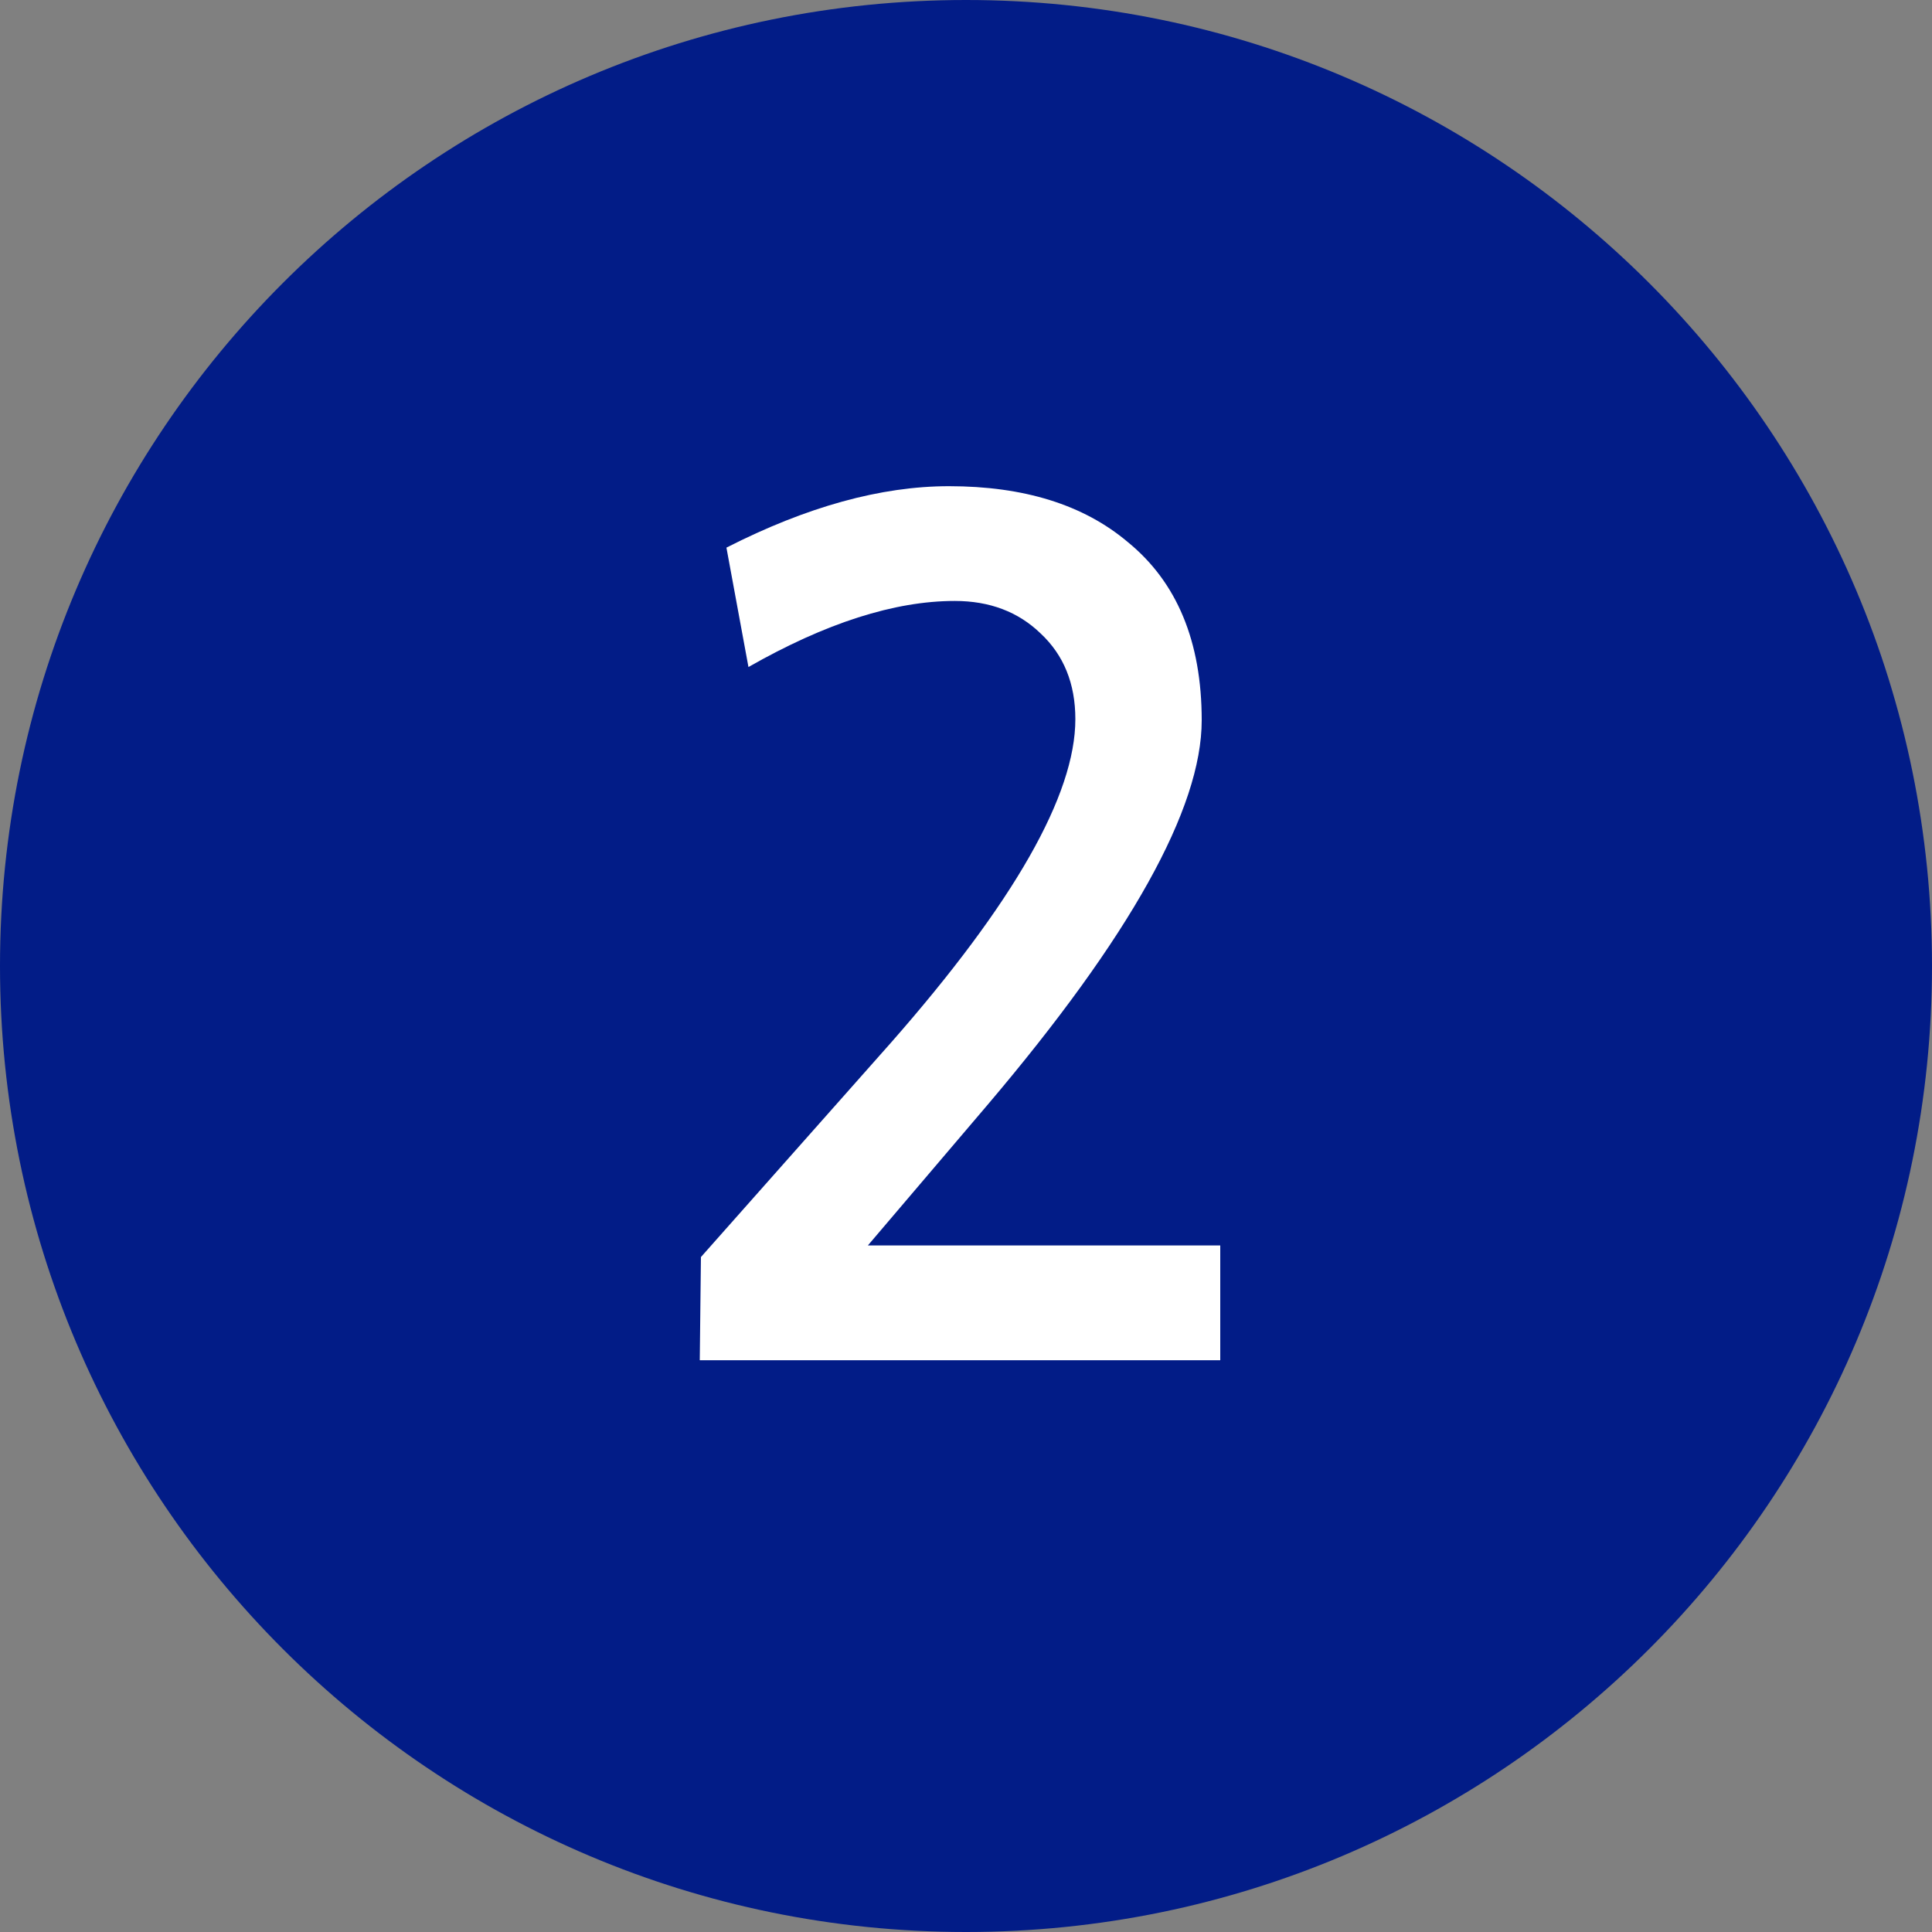
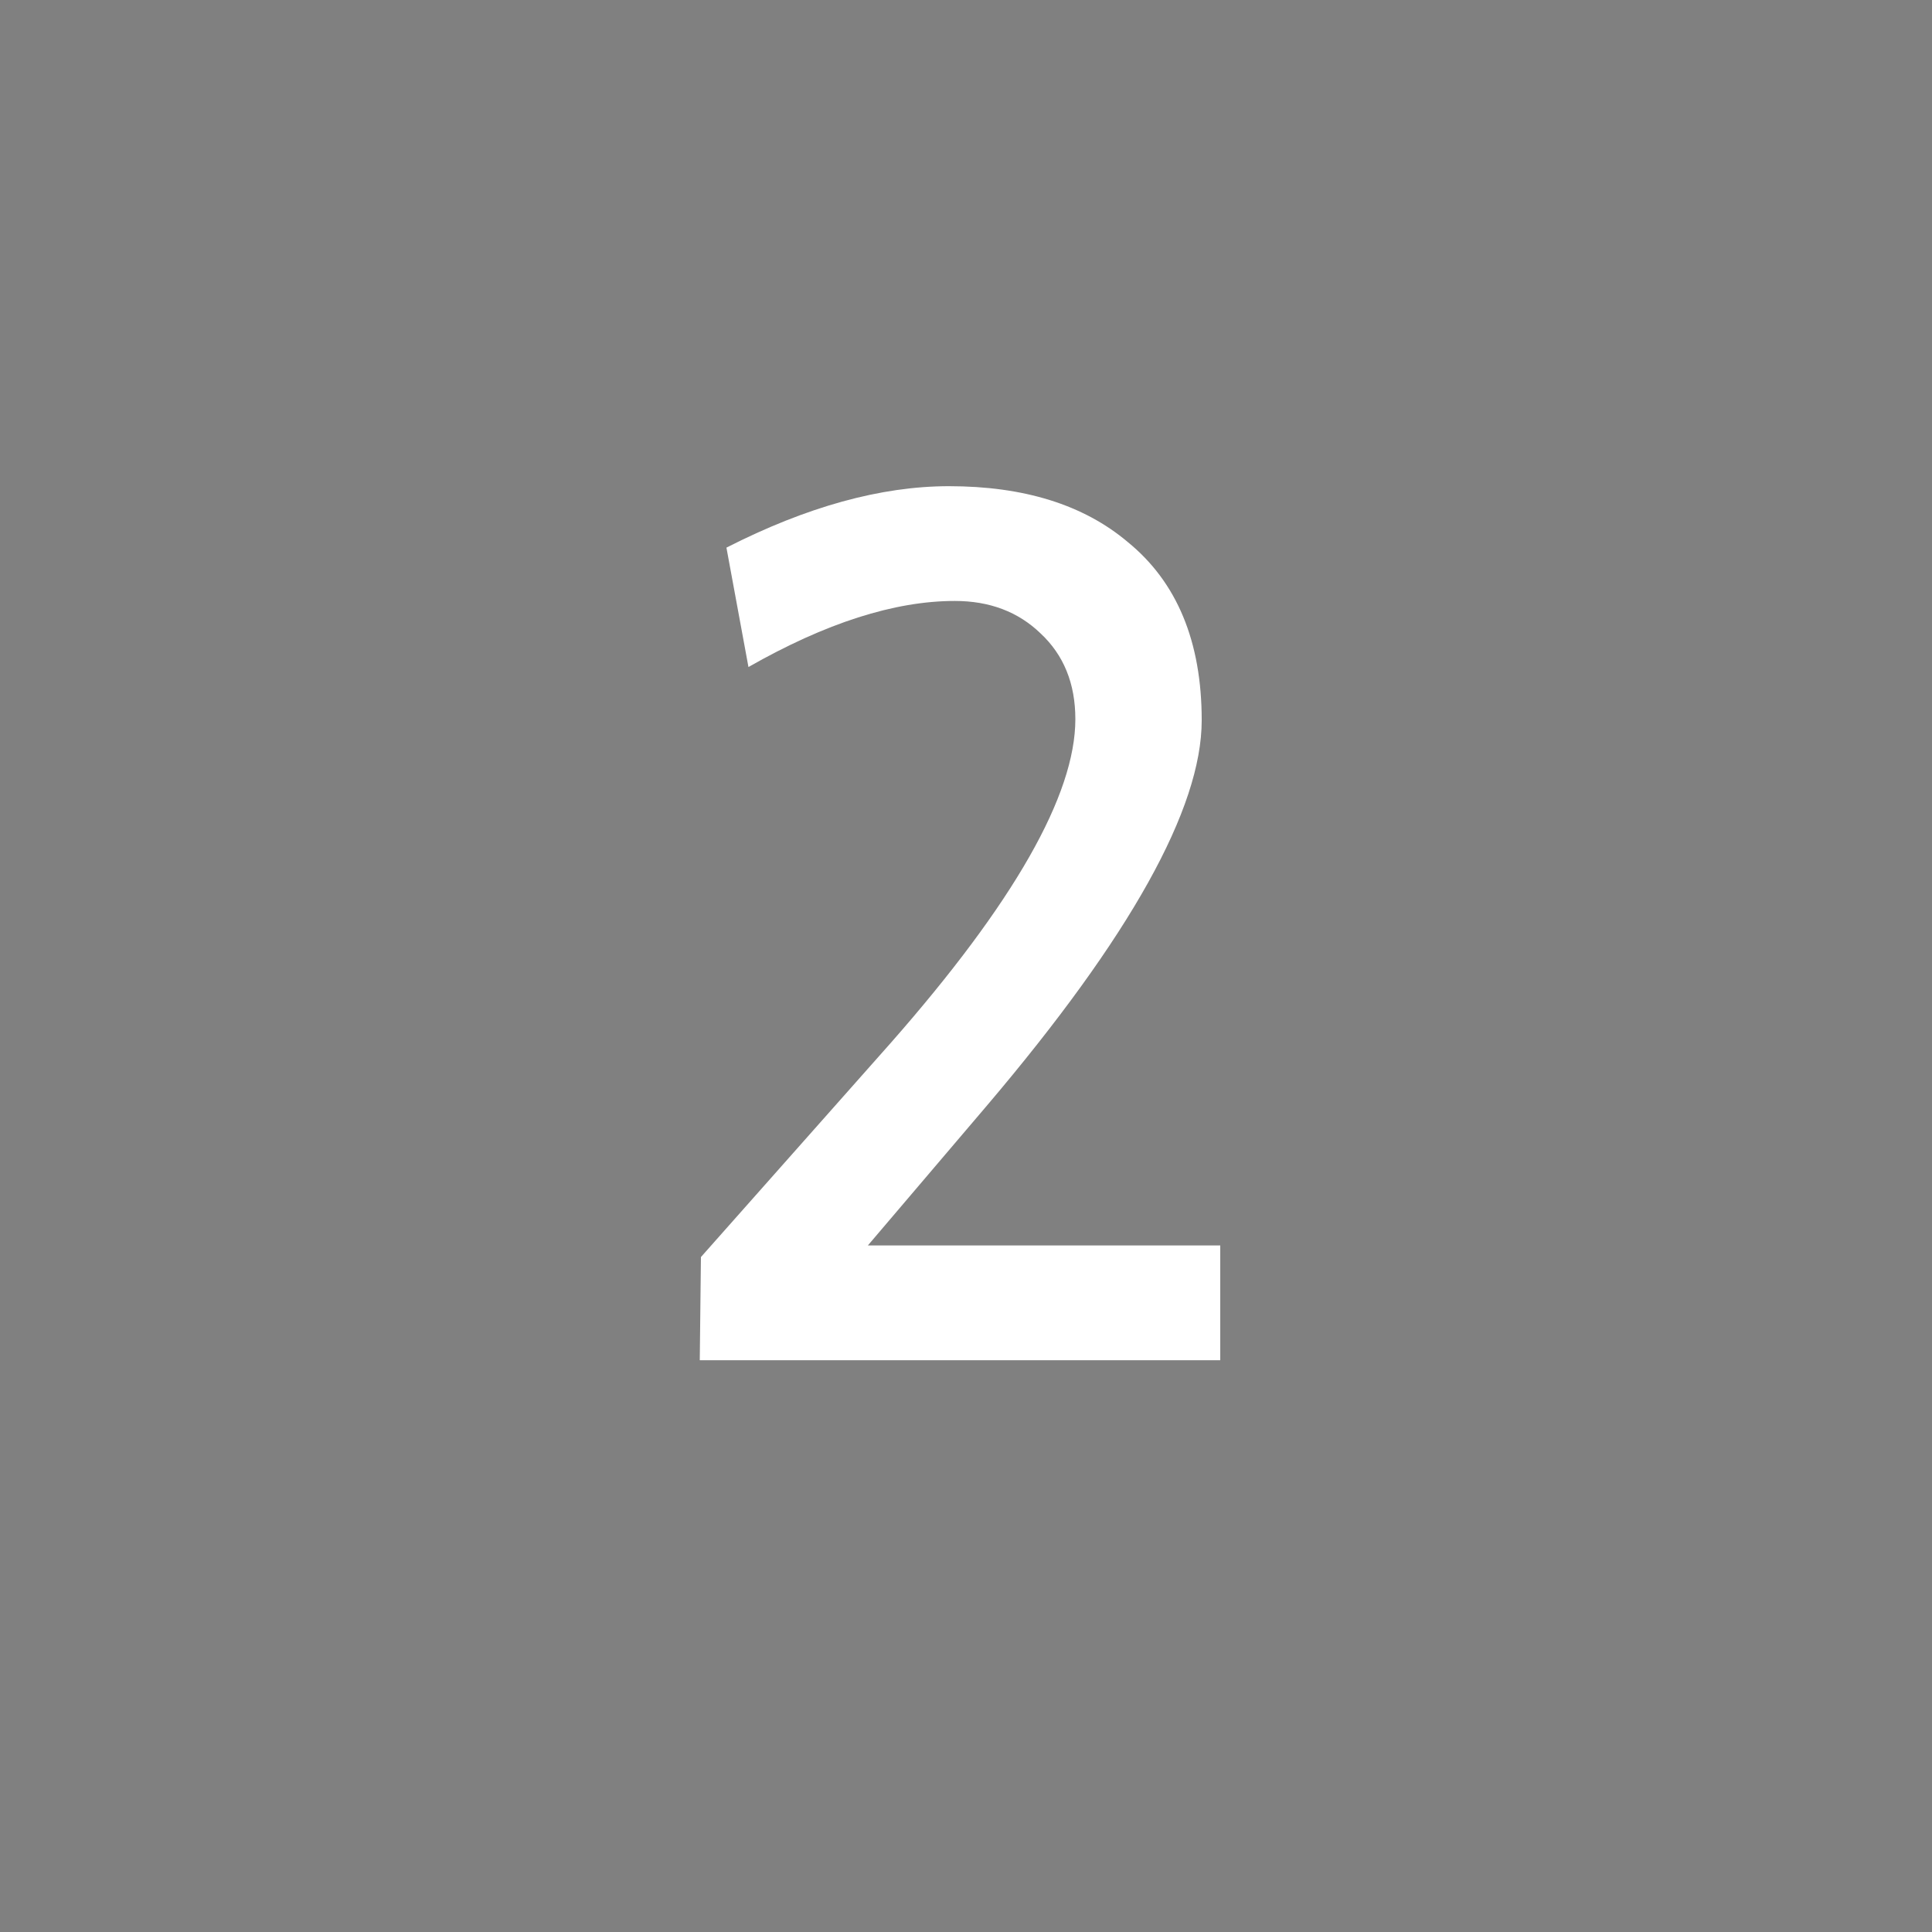
<svg xmlns="http://www.w3.org/2000/svg" width="40" height="40" viewBox="0 0 40 40" fill="none">
  <rect x="0" y="0" width="40" height="40" fill="#808080" stroke="none" />
-   <path d="M40 20C40 31.046 31.046 40 20 40C8.954 40 0 31.046 0 20C0 8.954 8.954 0 20 0C31.046 0 40 8.954 40 20Z" fill="#021C87" />
  <path d="M25.264 28.162H14.488L14.512 26.026L18.448 21.586C20.992 18.69 22.264 16.458 22.264 14.89C22.264 14.154 22.024 13.562 21.544 13.114C21.08 12.666 20.488 12.442 19.768 12.442C18.52 12.442 17.096 12.898 15.496 13.81L15.04 11.338C16.704 10.49 18.24 10.066 19.648 10.066C21.2 10.066 22.432 10.45 23.344 11.218C24.368 12.05 24.88 13.282 24.88 14.914C24.88 16.738 23.4 19.394 20.44 22.882L17.968 25.786H25.264V28.162Z" fill="white" />
</svg>